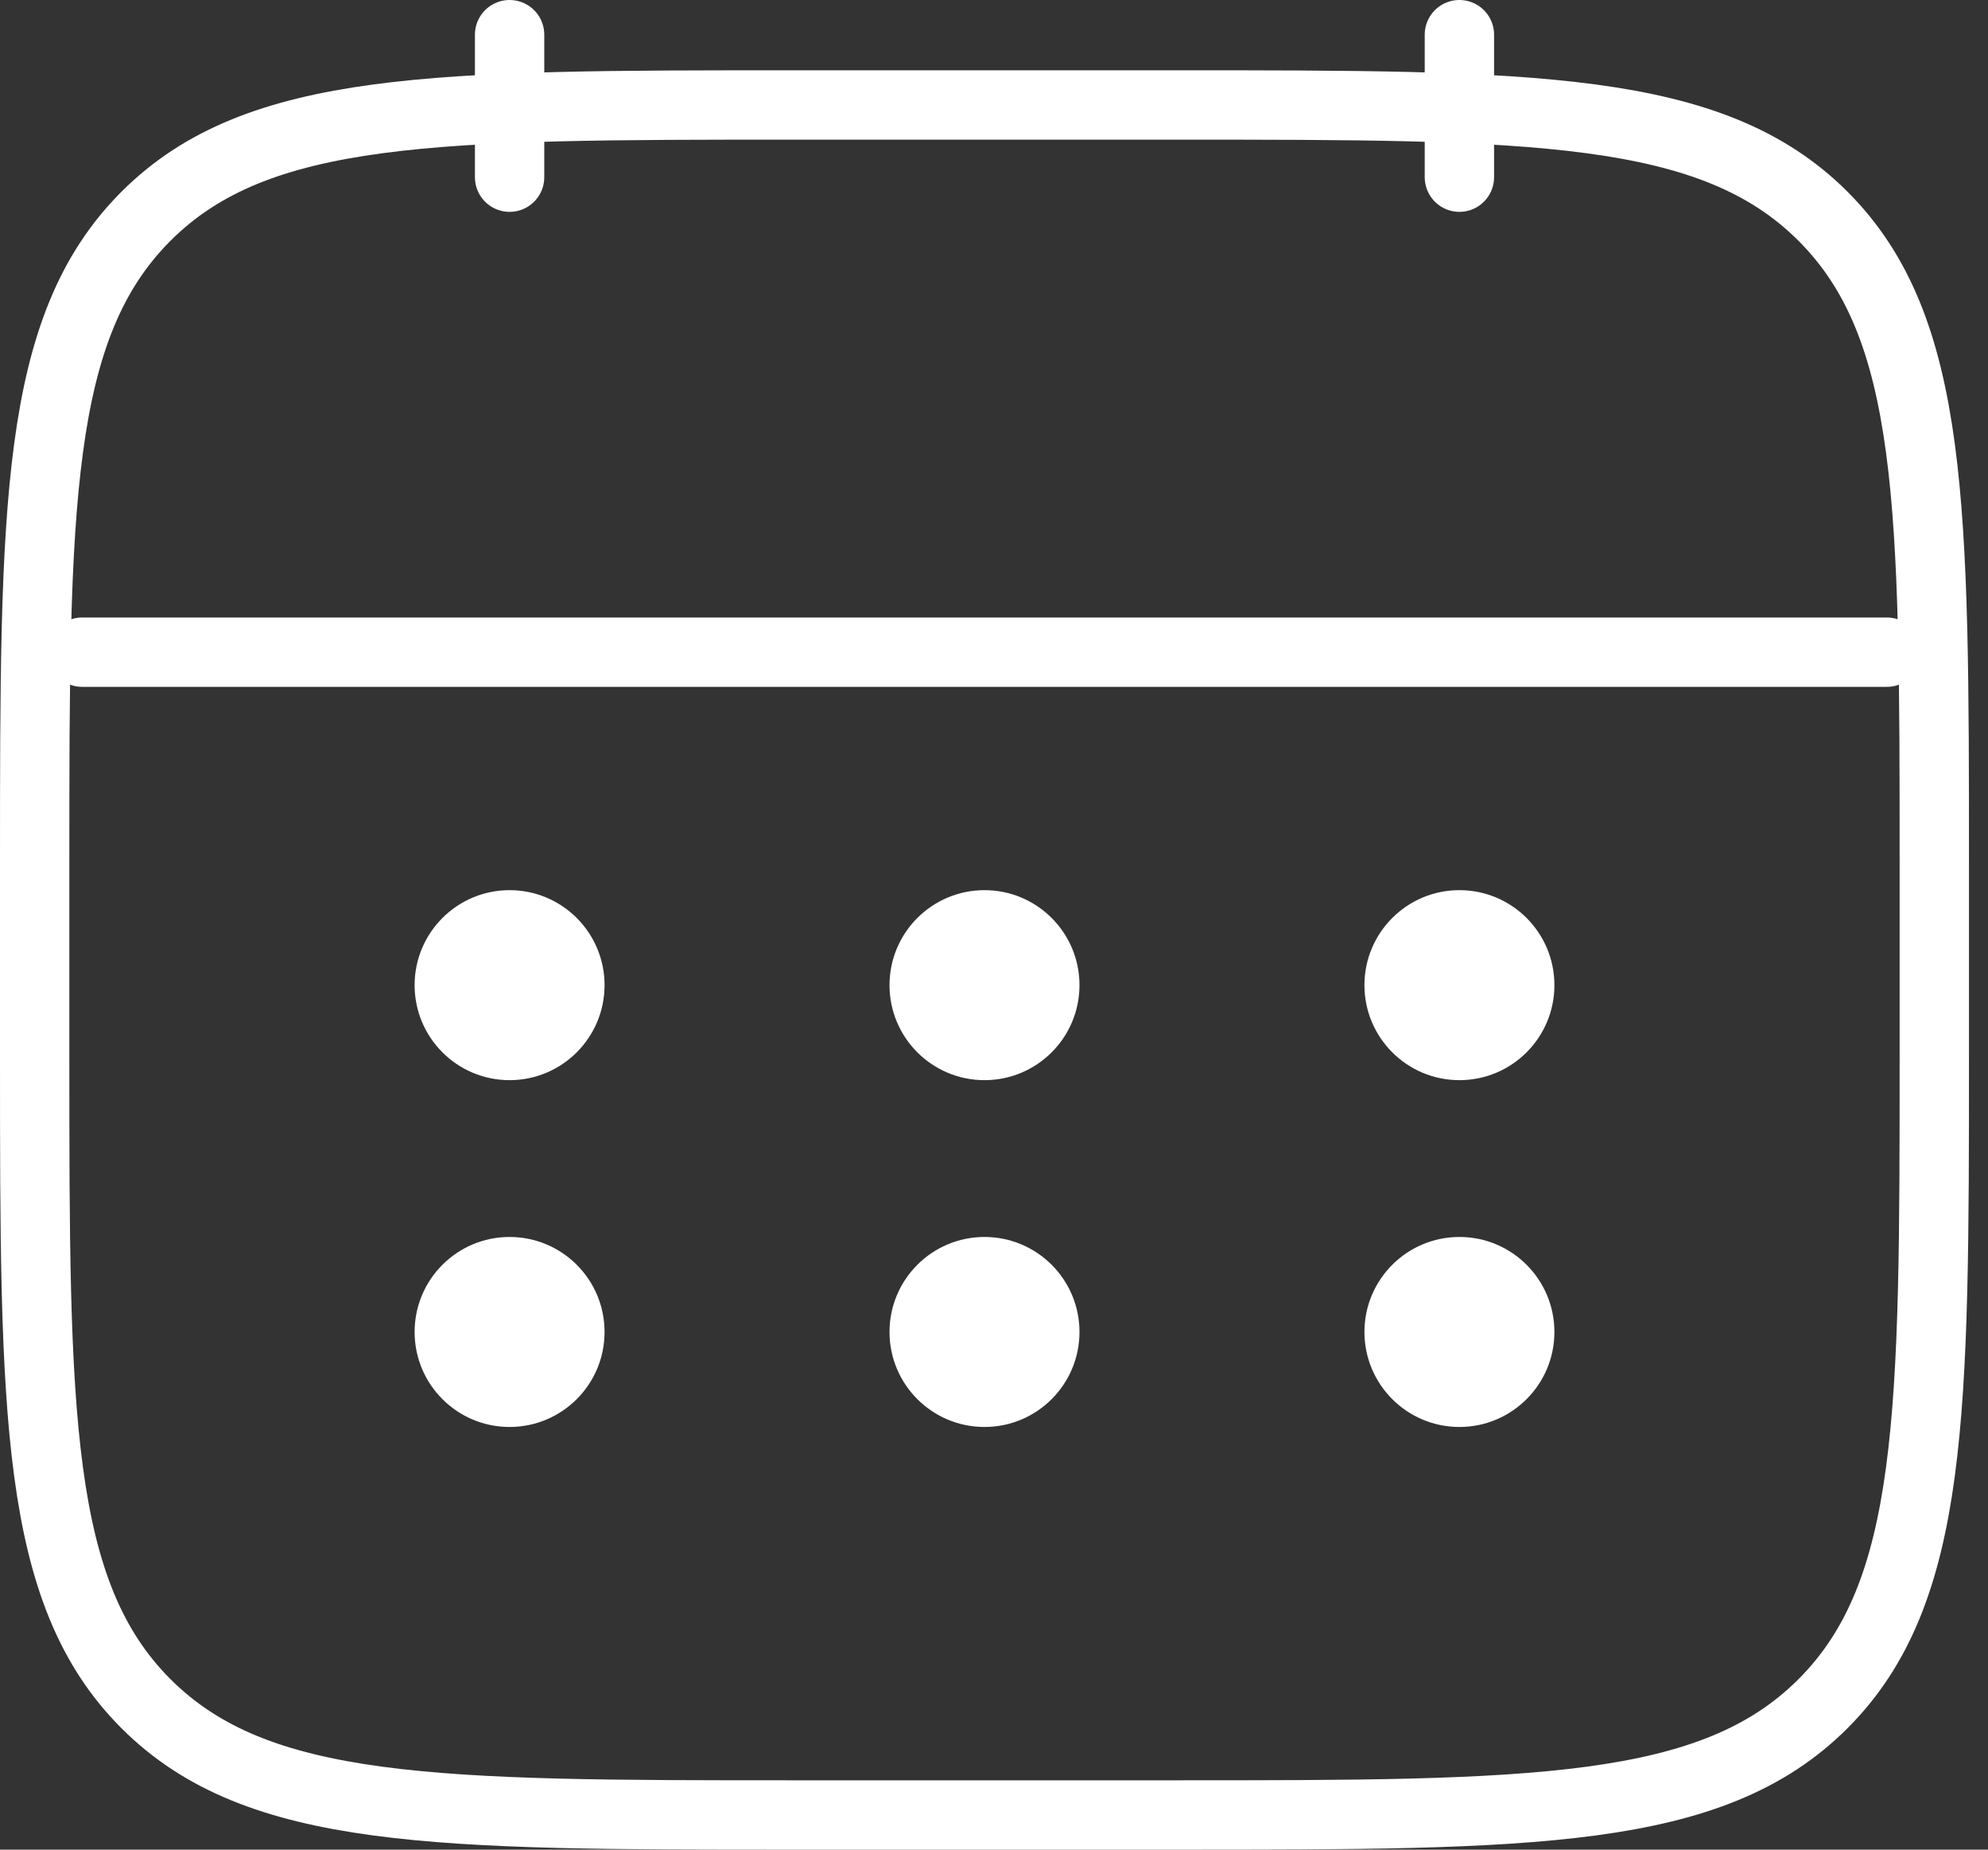
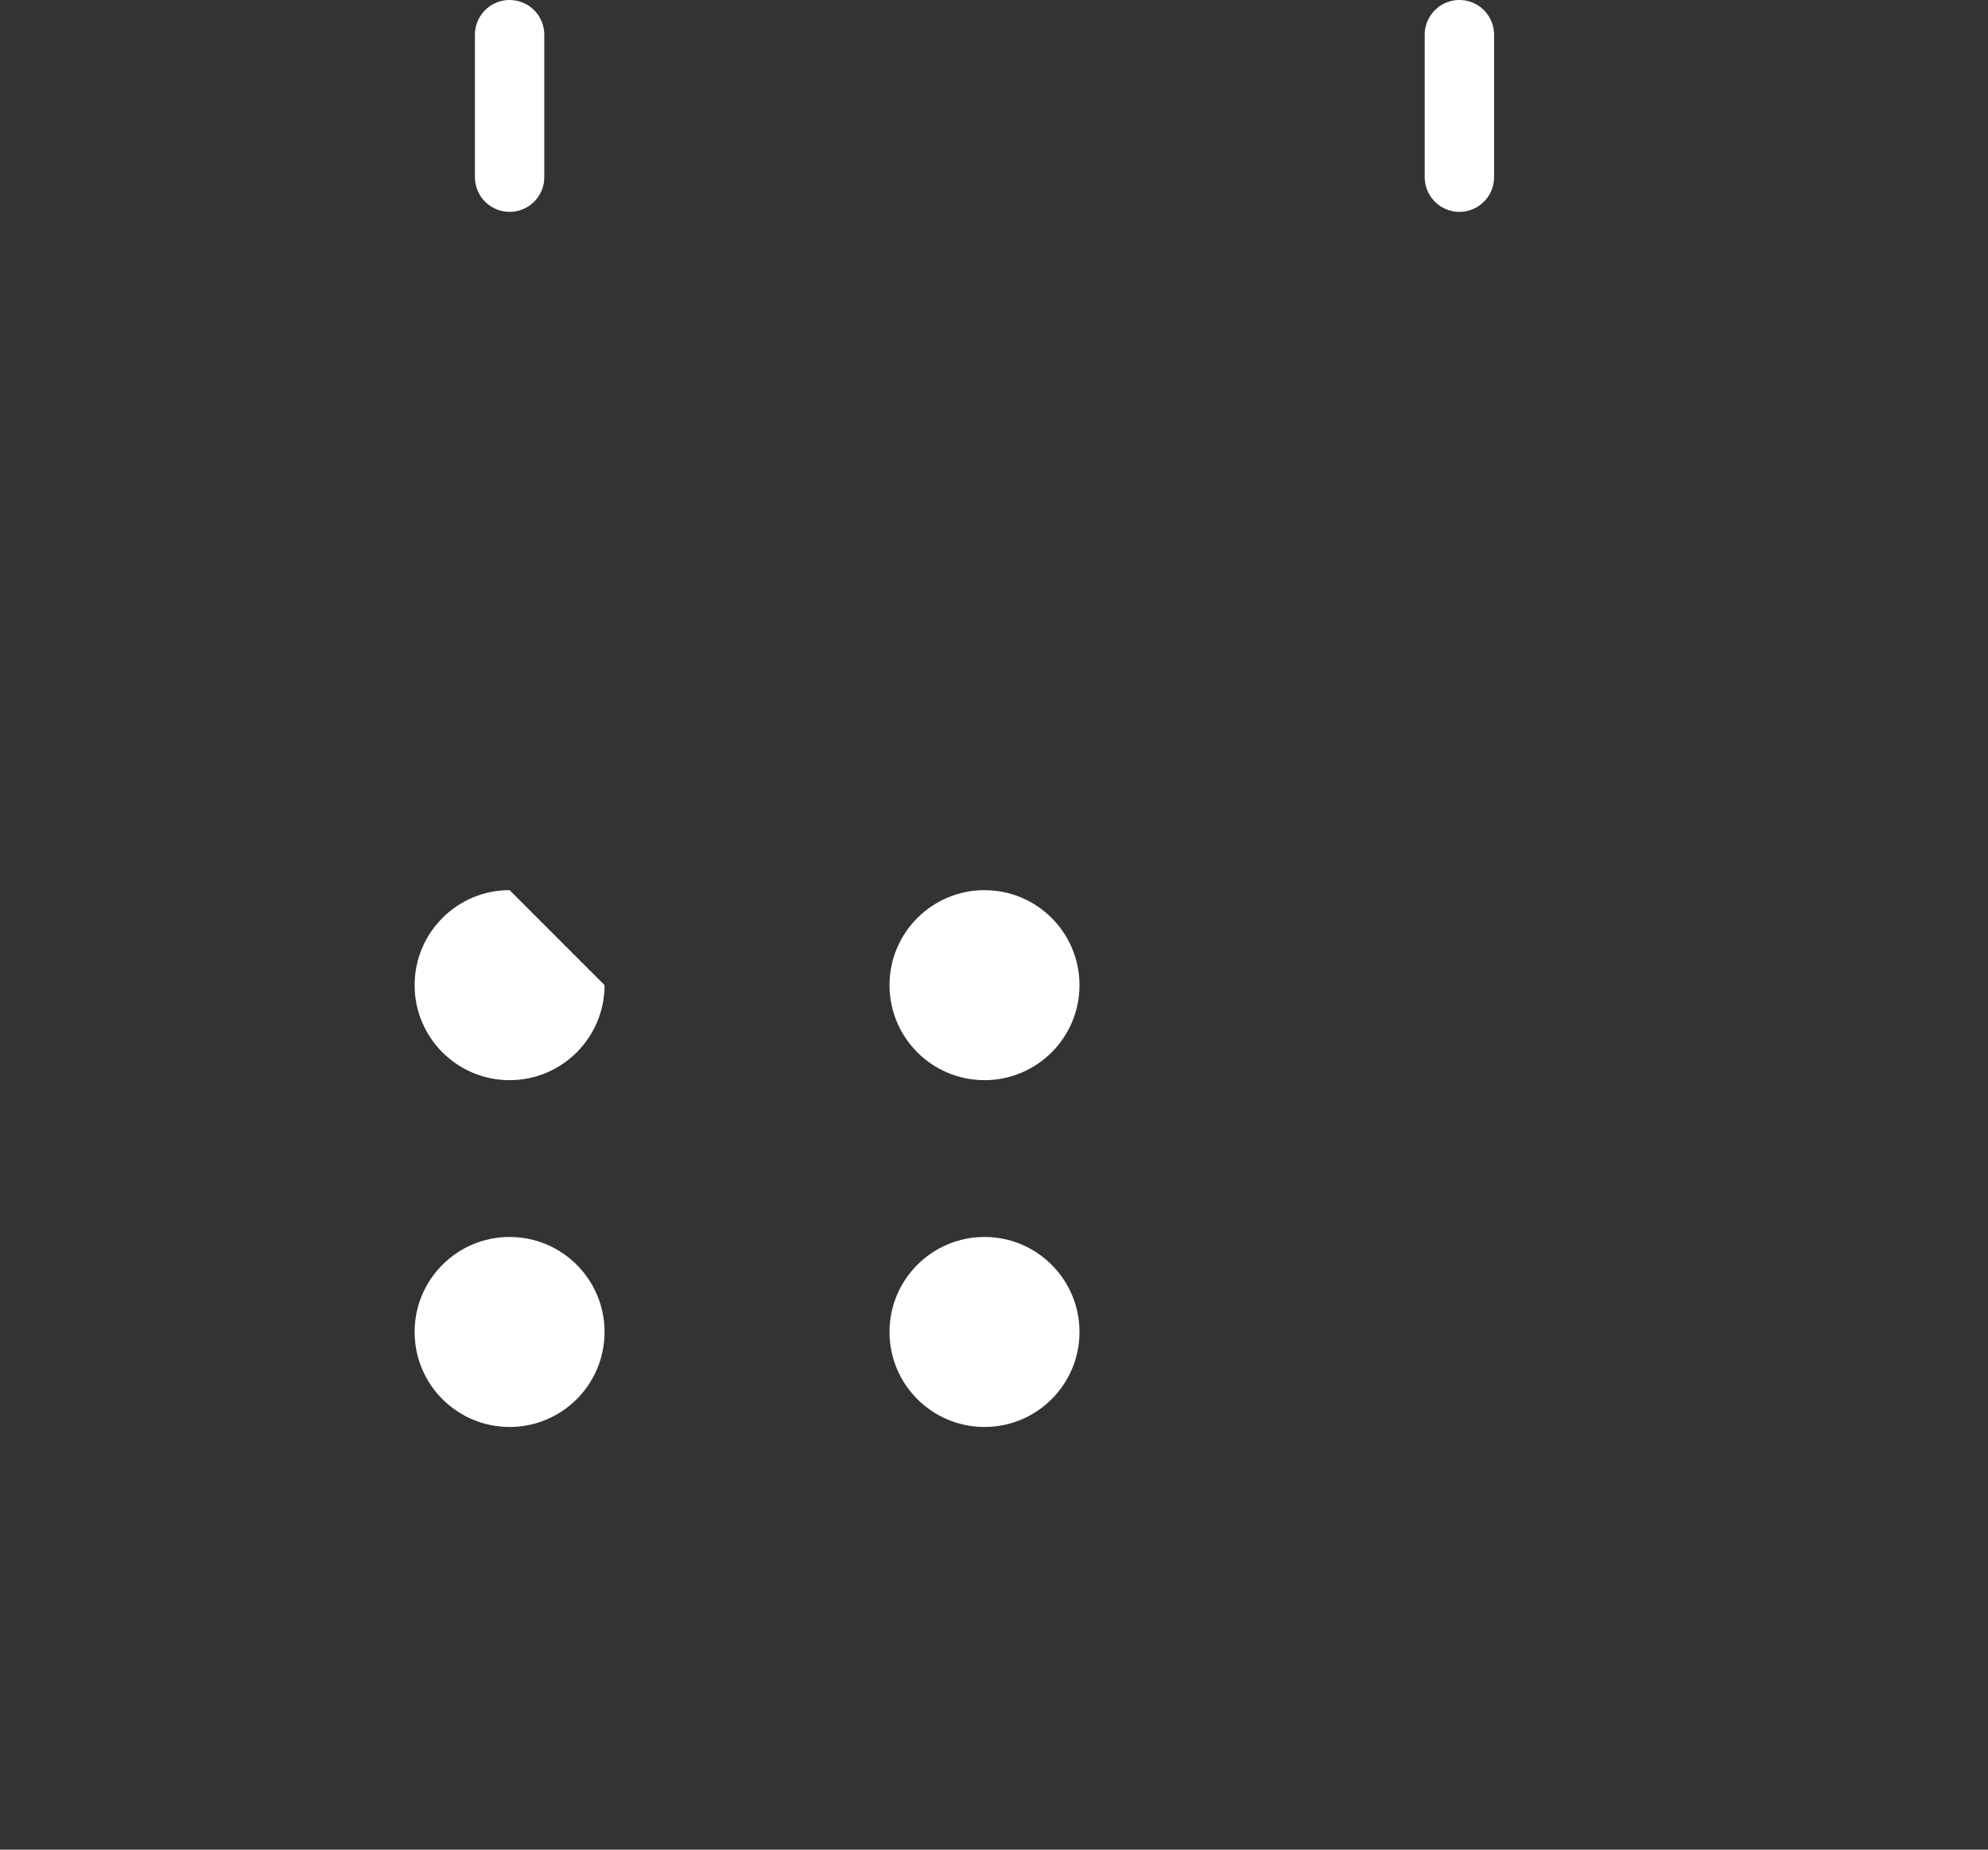
<svg xmlns="http://www.w3.org/2000/svg" width="86" height="80" viewBox="0 0 86 80" fill="none">
  <rect x="0" y="0" width="86" height="80" fill="#333333" stroke="none" />
-   <path d="M1.5 37.411C1.5 21.916 1.5 14.168 6.314 9.354C11.128 4.54 18.875 4.54 34.371 4.54H50.806C66.302 4.54 74.05 4.54 78.863 9.354C83.677 14.168 83.677 21.916 83.677 37.411V45.629C83.677 61.124 83.677 68.872 78.863 73.686C74.05 78.5 66.302 78.5 50.806 78.5H34.371C18.875 78.5 11.128 78.5 6.314 73.686C1.5 68.872 1.5 61.124 1.5 45.629V37.411Z" stroke="white" stroke-width="3" />
  <path d="M22.045 7.663V1.5" stroke="white" stroke-width="3" stroke-linecap="round" />
  <path d="M63.133 7.663V1.5" stroke="white" stroke-width="3" stroke-linecap="round" />
-   <path d="M3.555 28.207H81.623" stroke="white" stroke-width="3" stroke-linecap="round" />
-   <path d="M67.243 57.609C67.243 59.878 65.404 61.718 63.134 61.718C60.865 61.718 59.025 59.878 59.025 57.609C59.025 55.34 60.865 53.5 63.134 53.5C65.404 53.5 67.243 55.34 67.243 57.609Z" fill="white" />
-   <path d="M67.243 42.609C67.243 44.878 65.404 46.718 63.134 46.718C60.865 46.718 59.025 44.878 59.025 42.609C59.025 40.34 60.865 38.5 63.134 38.5C65.404 38.5 67.243 40.34 67.243 42.609Z" fill="white" />
  <path d="M46.698 57.609C46.698 59.878 44.859 61.718 42.589 61.718C40.32 61.718 38.48 59.878 38.48 57.609C38.48 55.34 40.32 53.5 42.589 53.5C44.859 53.5 46.698 55.34 46.698 57.609Z" fill="white" />
  <path d="M46.698 42.609C46.698 44.878 44.859 46.718 42.589 46.718C40.32 46.718 38.48 44.878 38.48 42.609C38.48 40.34 40.32 38.5 42.589 38.5C44.859 38.5 46.698 40.34 46.698 42.609Z" fill="white" />
  <path d="M26.153 57.609C26.153 59.878 24.314 61.718 22.044 61.718C19.775 61.718 17.936 59.878 17.936 57.609C17.936 55.34 19.775 53.5 22.044 53.5C24.314 53.5 26.153 55.34 26.153 57.609Z" fill="white" />
-   <path d="M26.153 42.609C26.153 44.878 24.314 46.718 22.044 46.718C19.775 46.718 17.936 44.878 17.936 42.609C17.936 40.34 19.775 38.5 22.044 38.5C24.314 38.5 26.153 40.34 26.153 42.609Z" fill="white" />
+   <path d="M26.153 42.609C26.153 44.878 24.314 46.718 22.044 46.718C19.775 46.718 17.936 44.878 17.936 42.609C17.936 40.34 19.775 38.5 22.044 38.5Z" fill="white" />
</svg>